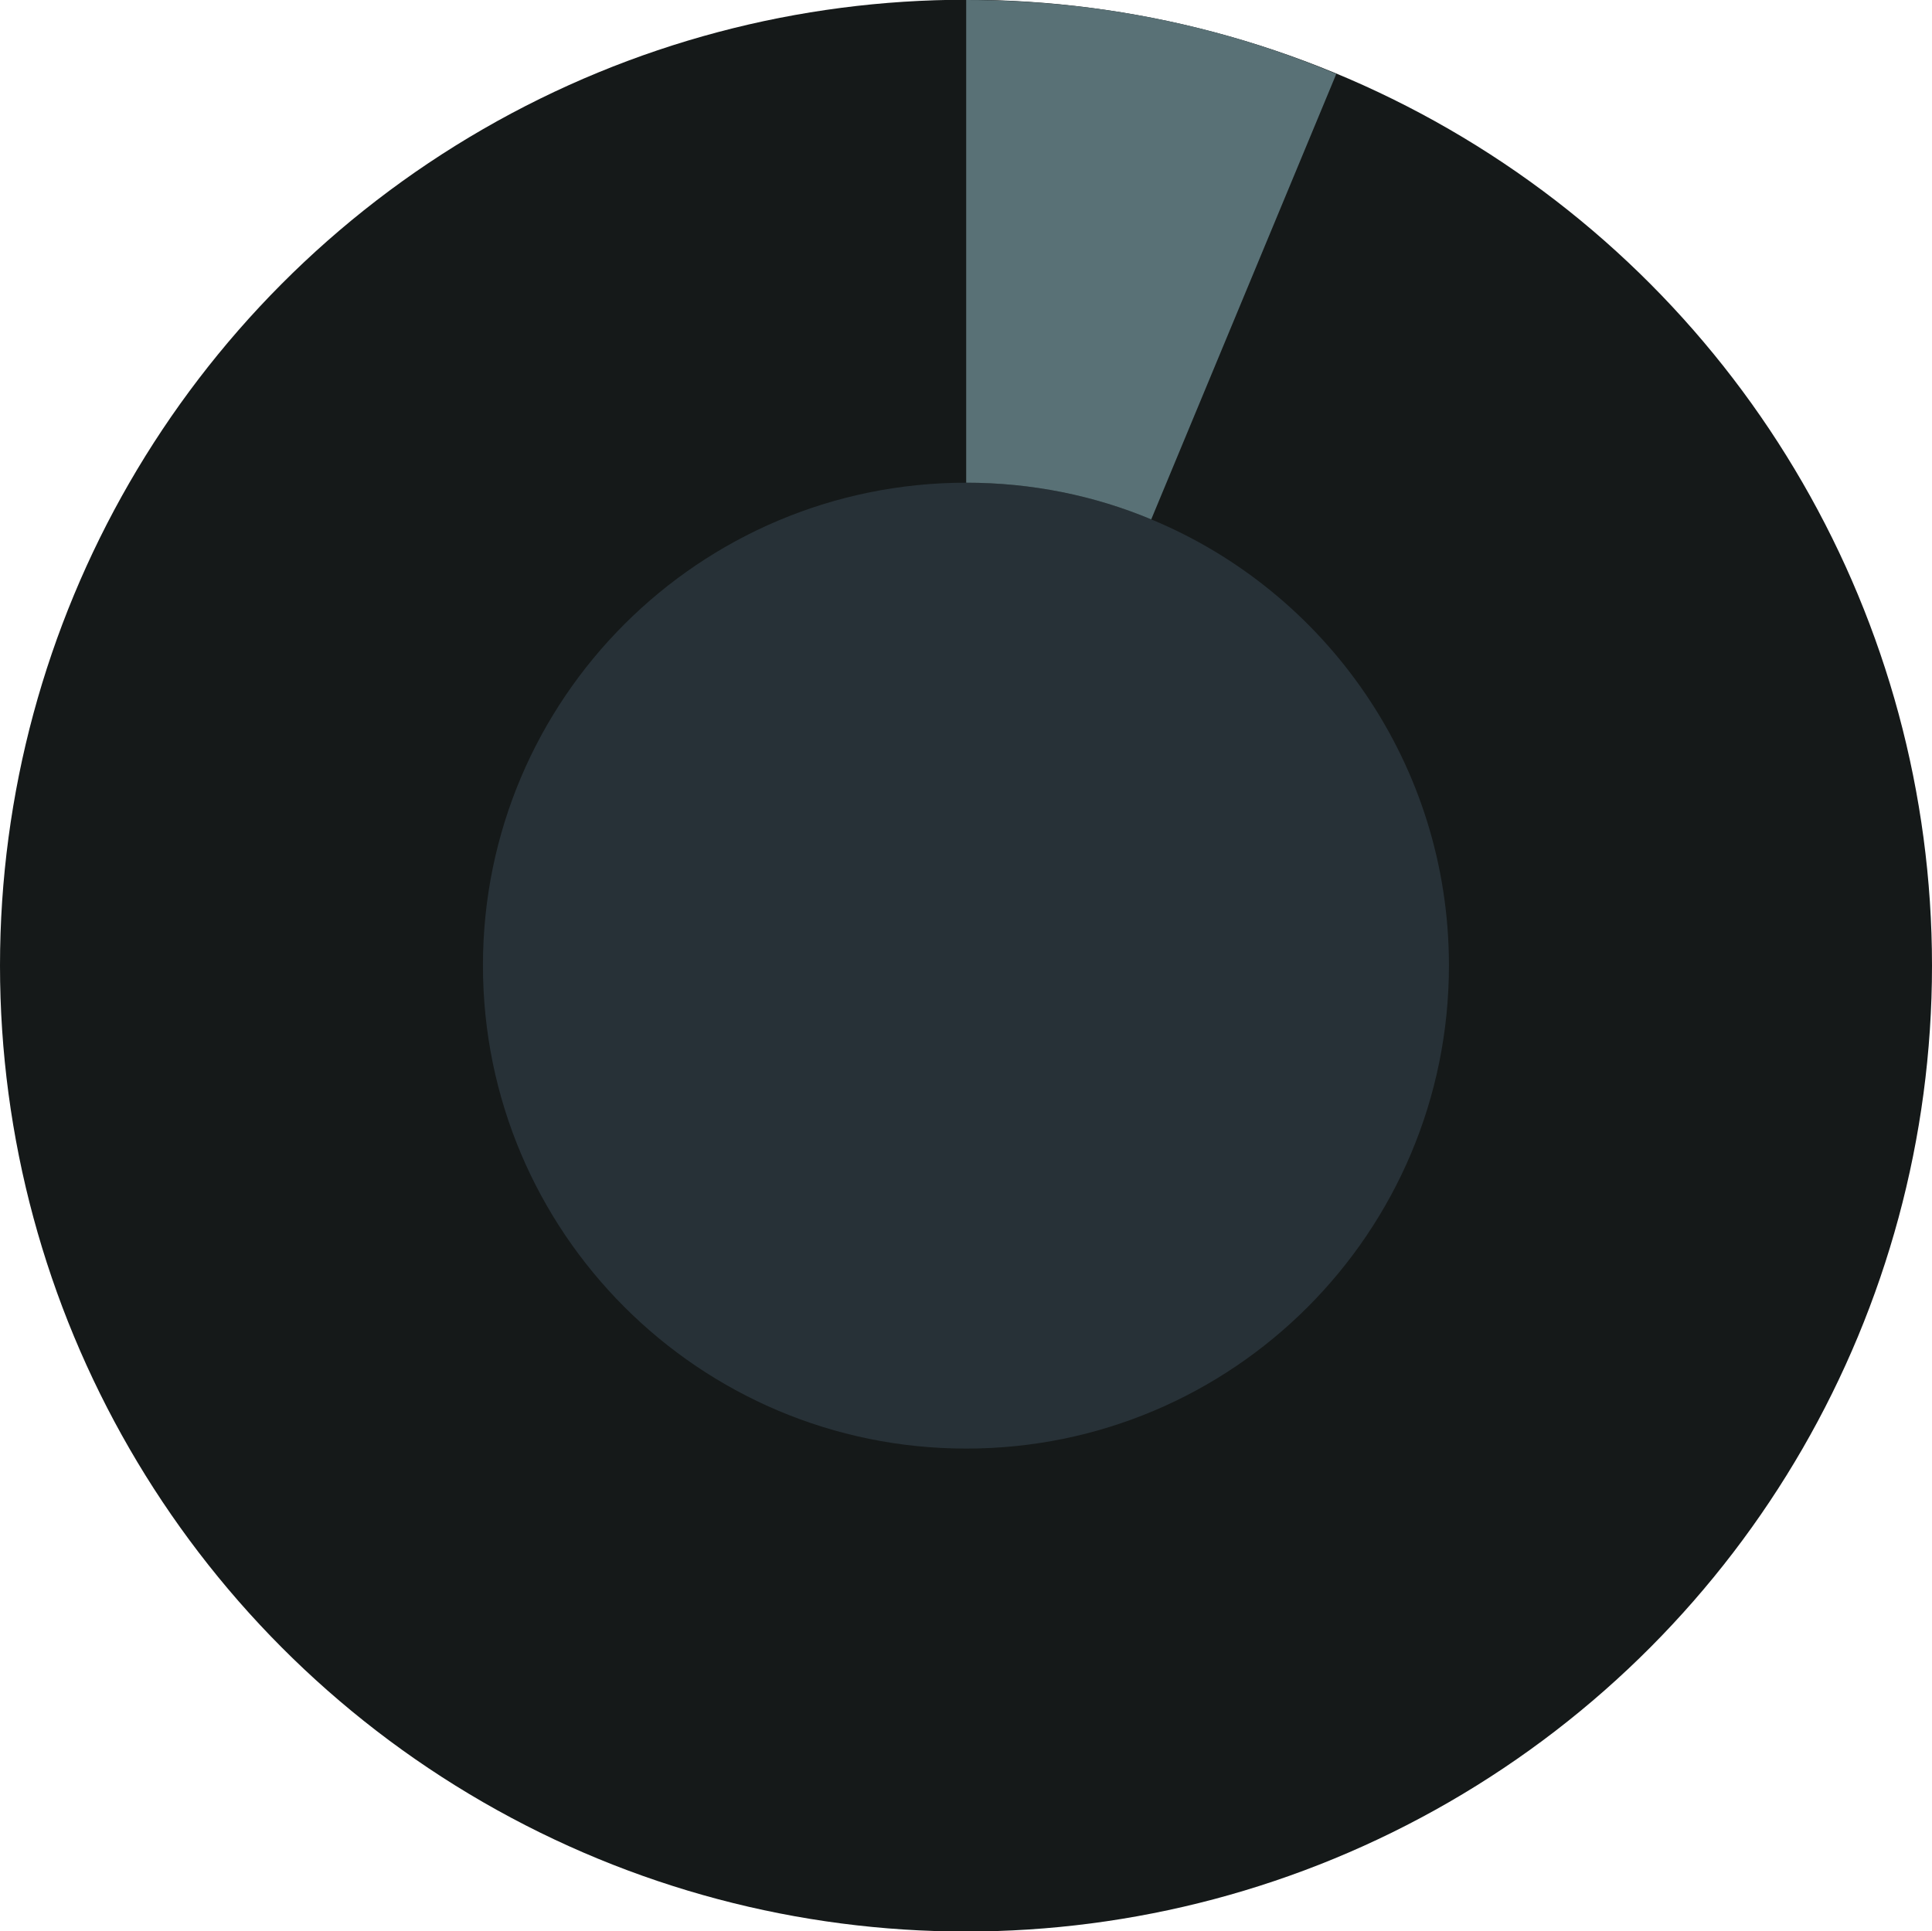
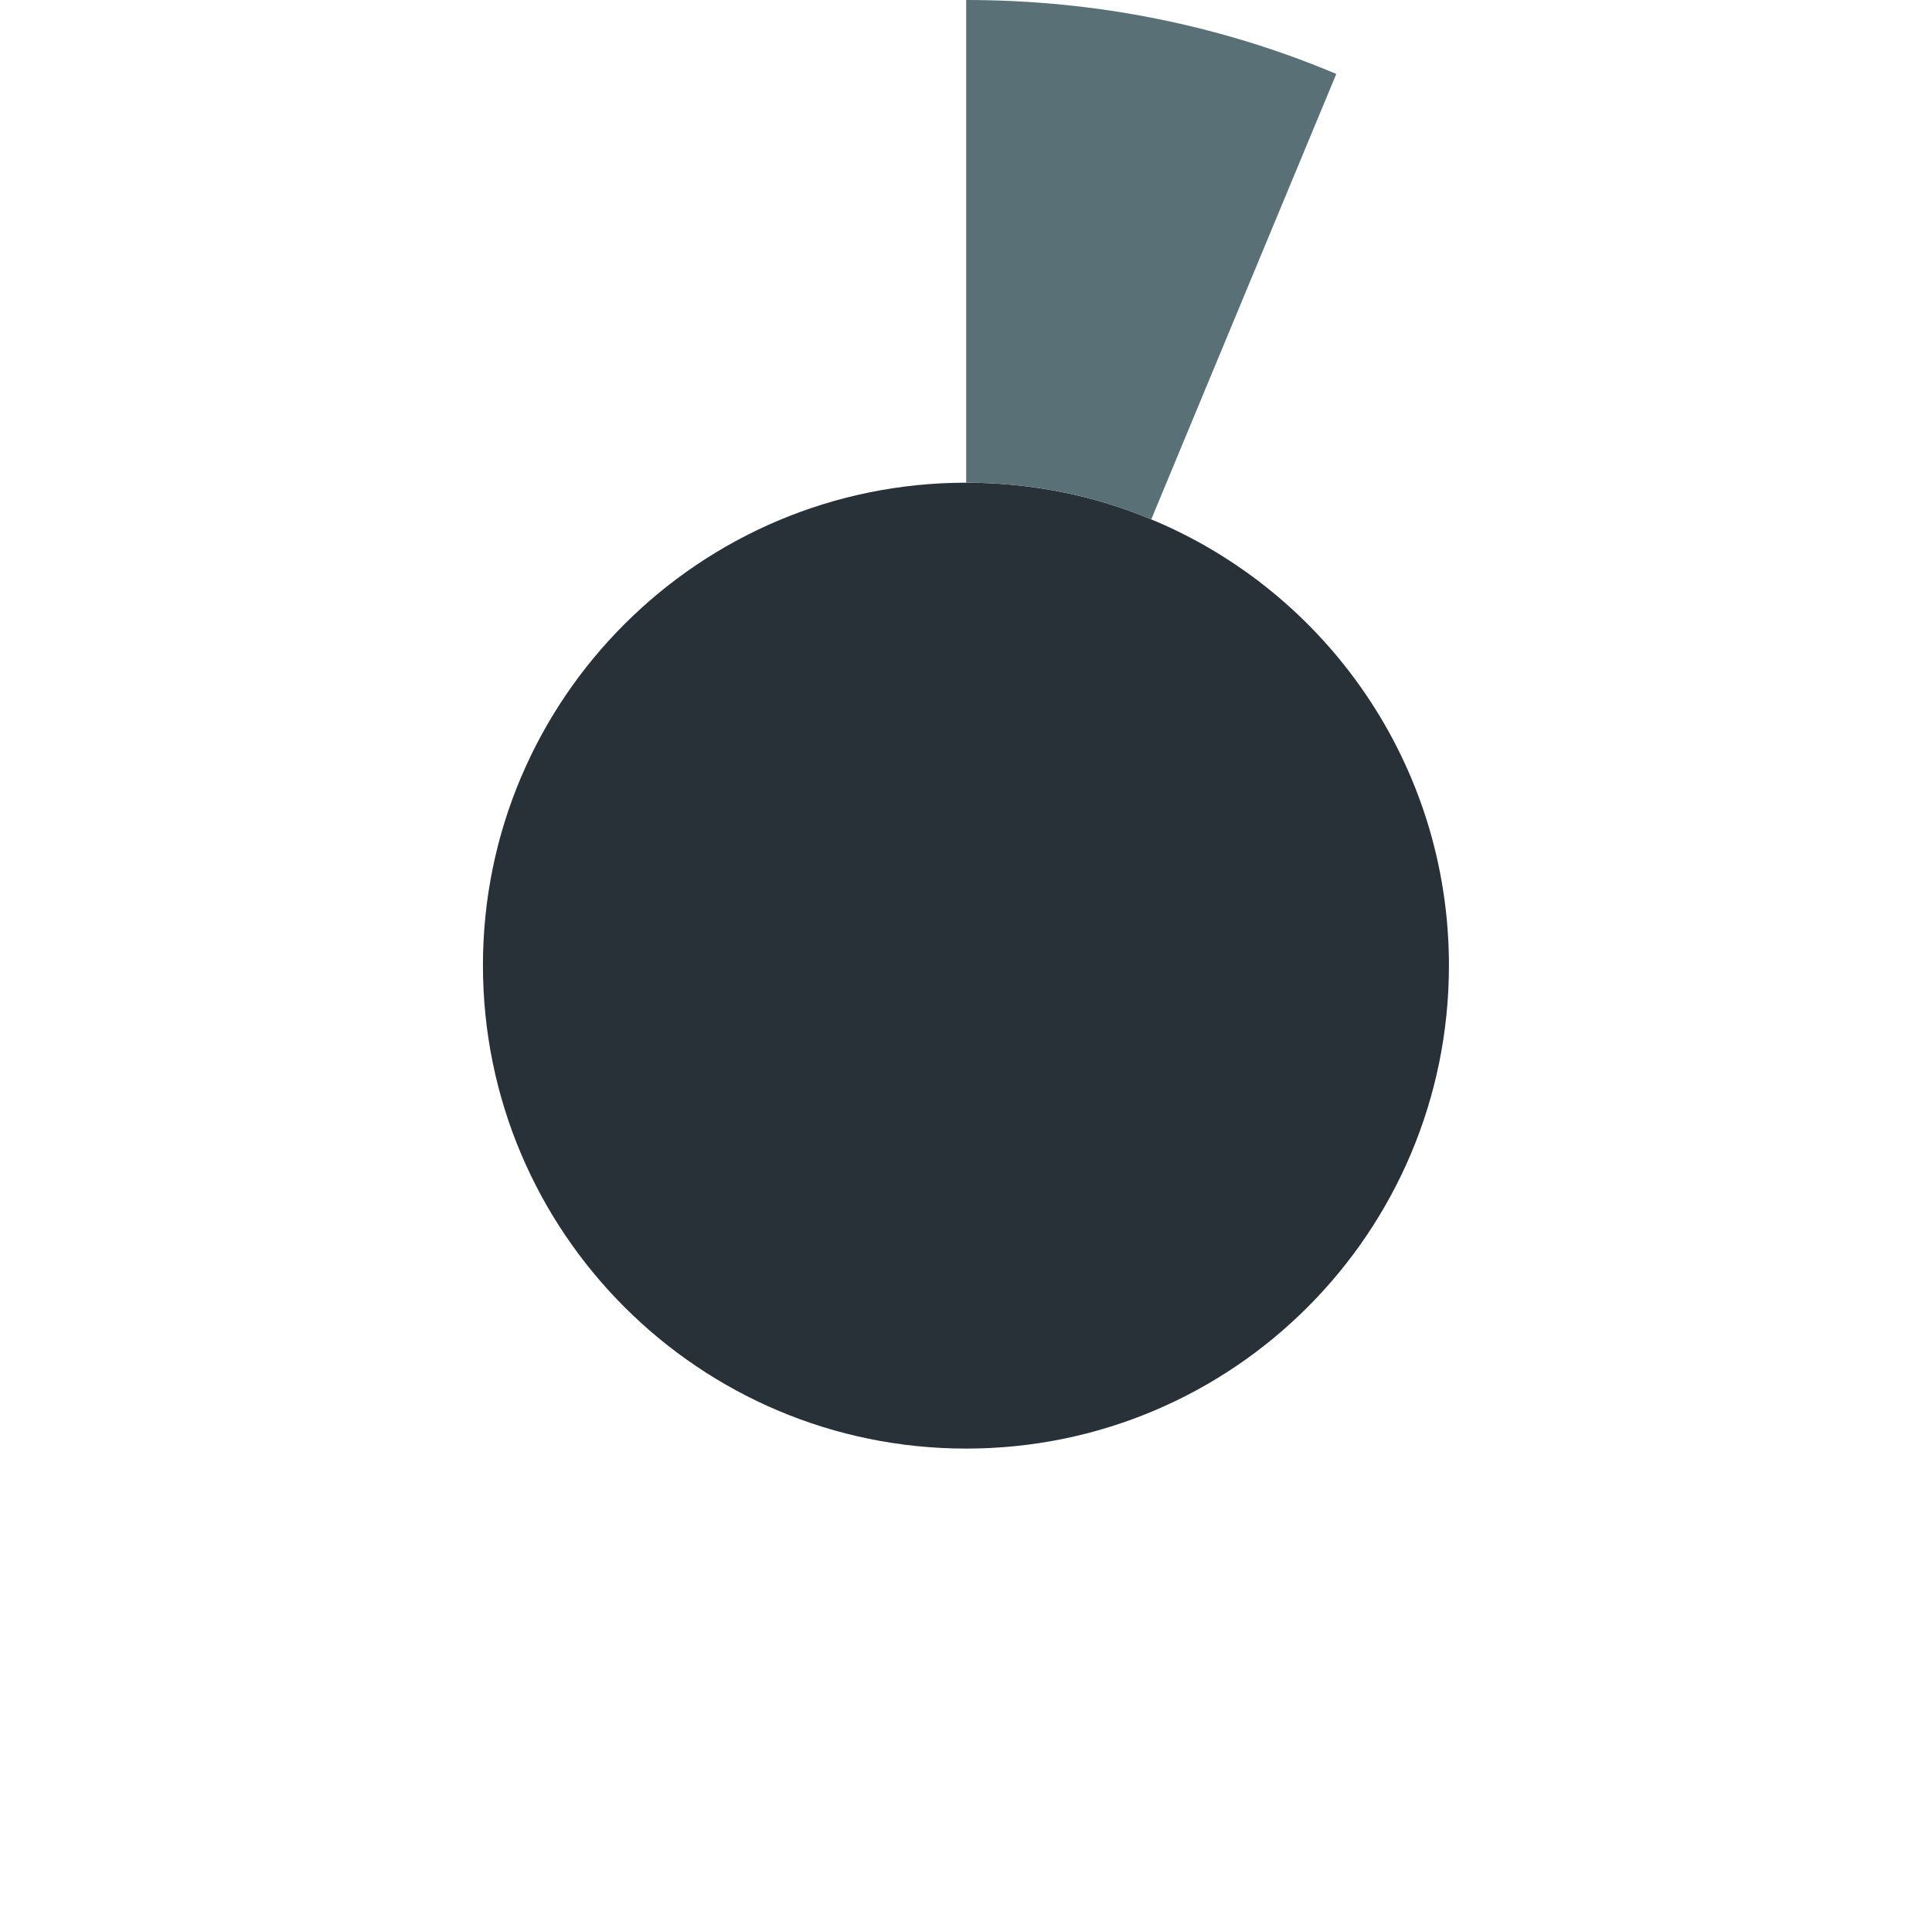
<svg xmlns="http://www.w3.org/2000/svg" viewBox="0 0 314.36 314.28">
-   <circle cx="157.18" cy="157.14" r="157.18" fill="#151919" />
  <path d="M235.76 157.1c0 43.48-35.16 78.63-78.55 78.63s-78.63-35.16-78.63-78.63c0-43.39 35.24-78.55 78.63-78.55 10.68 0 20.86 2.1 30.11 5.97 28.43 11.77 48.44 39.86 48.44 72.58z" fill="#273137" />
  <path d="M217.43 12.03l-30.11 72.49c-9.25-3.87-19.43-5.97-30.11-5.97V0c21.36 0 41.63 4.2 60.22 12.03z" fill="#597176" />
</svg>